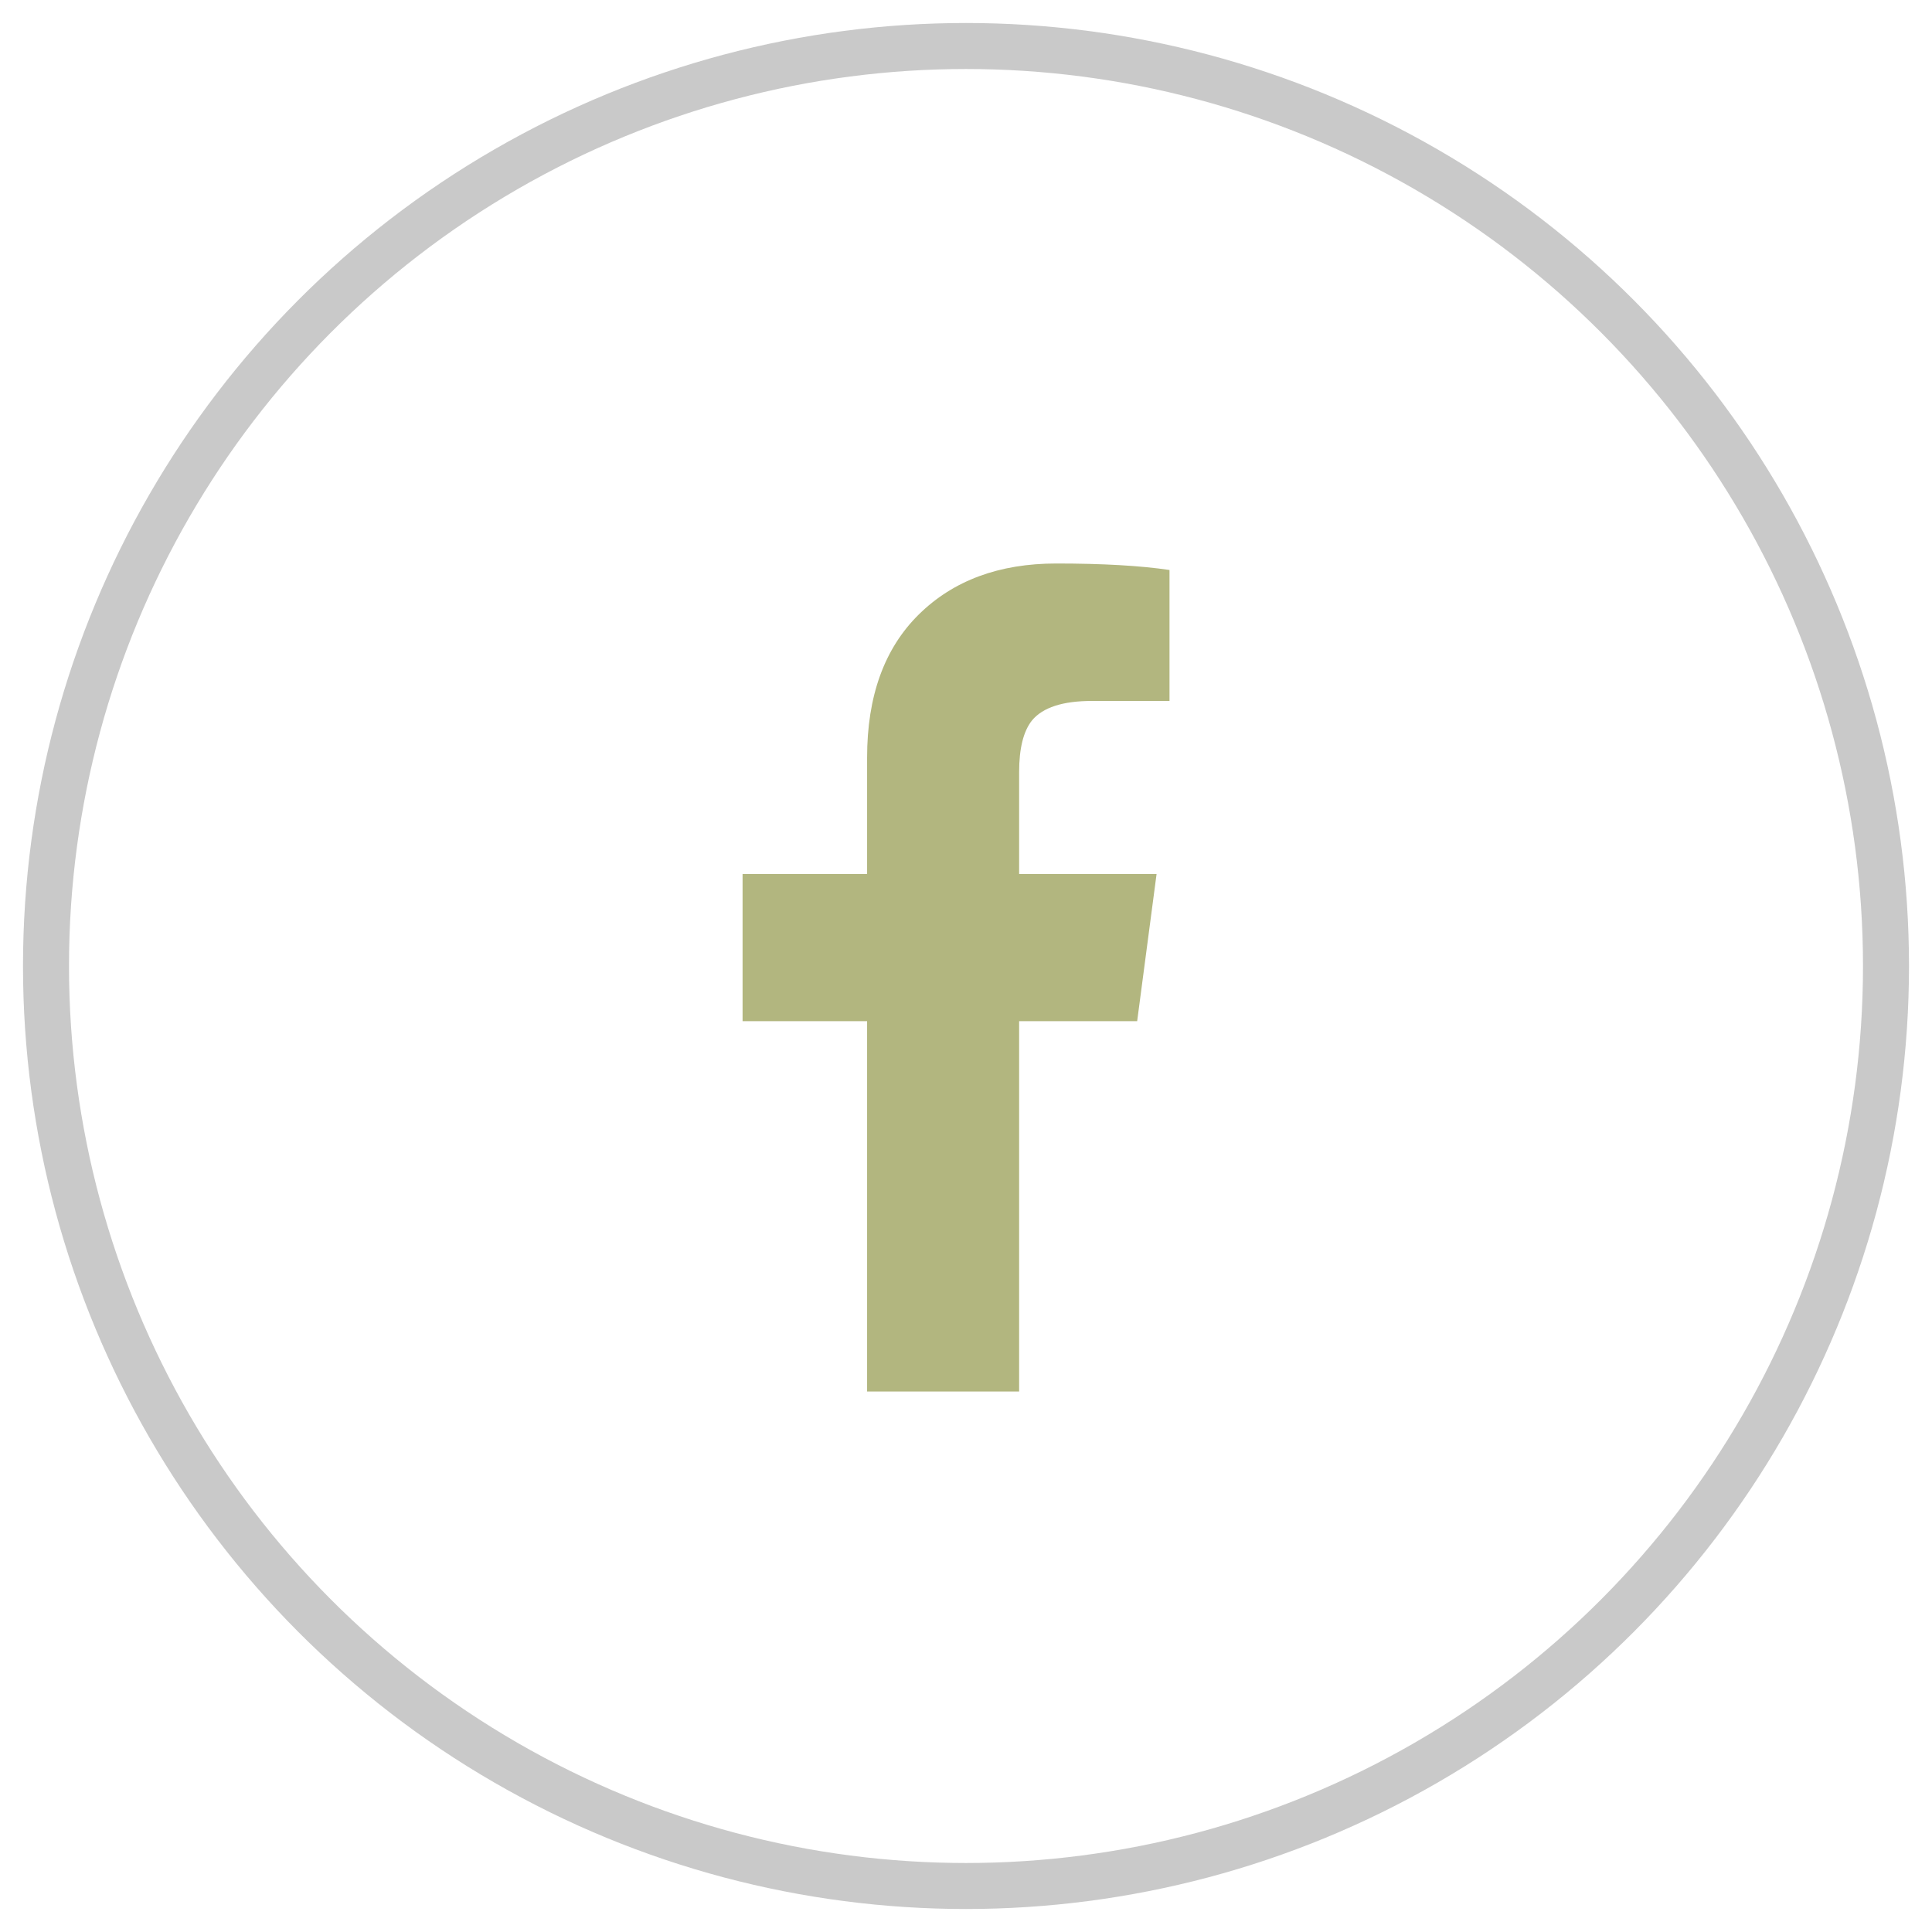
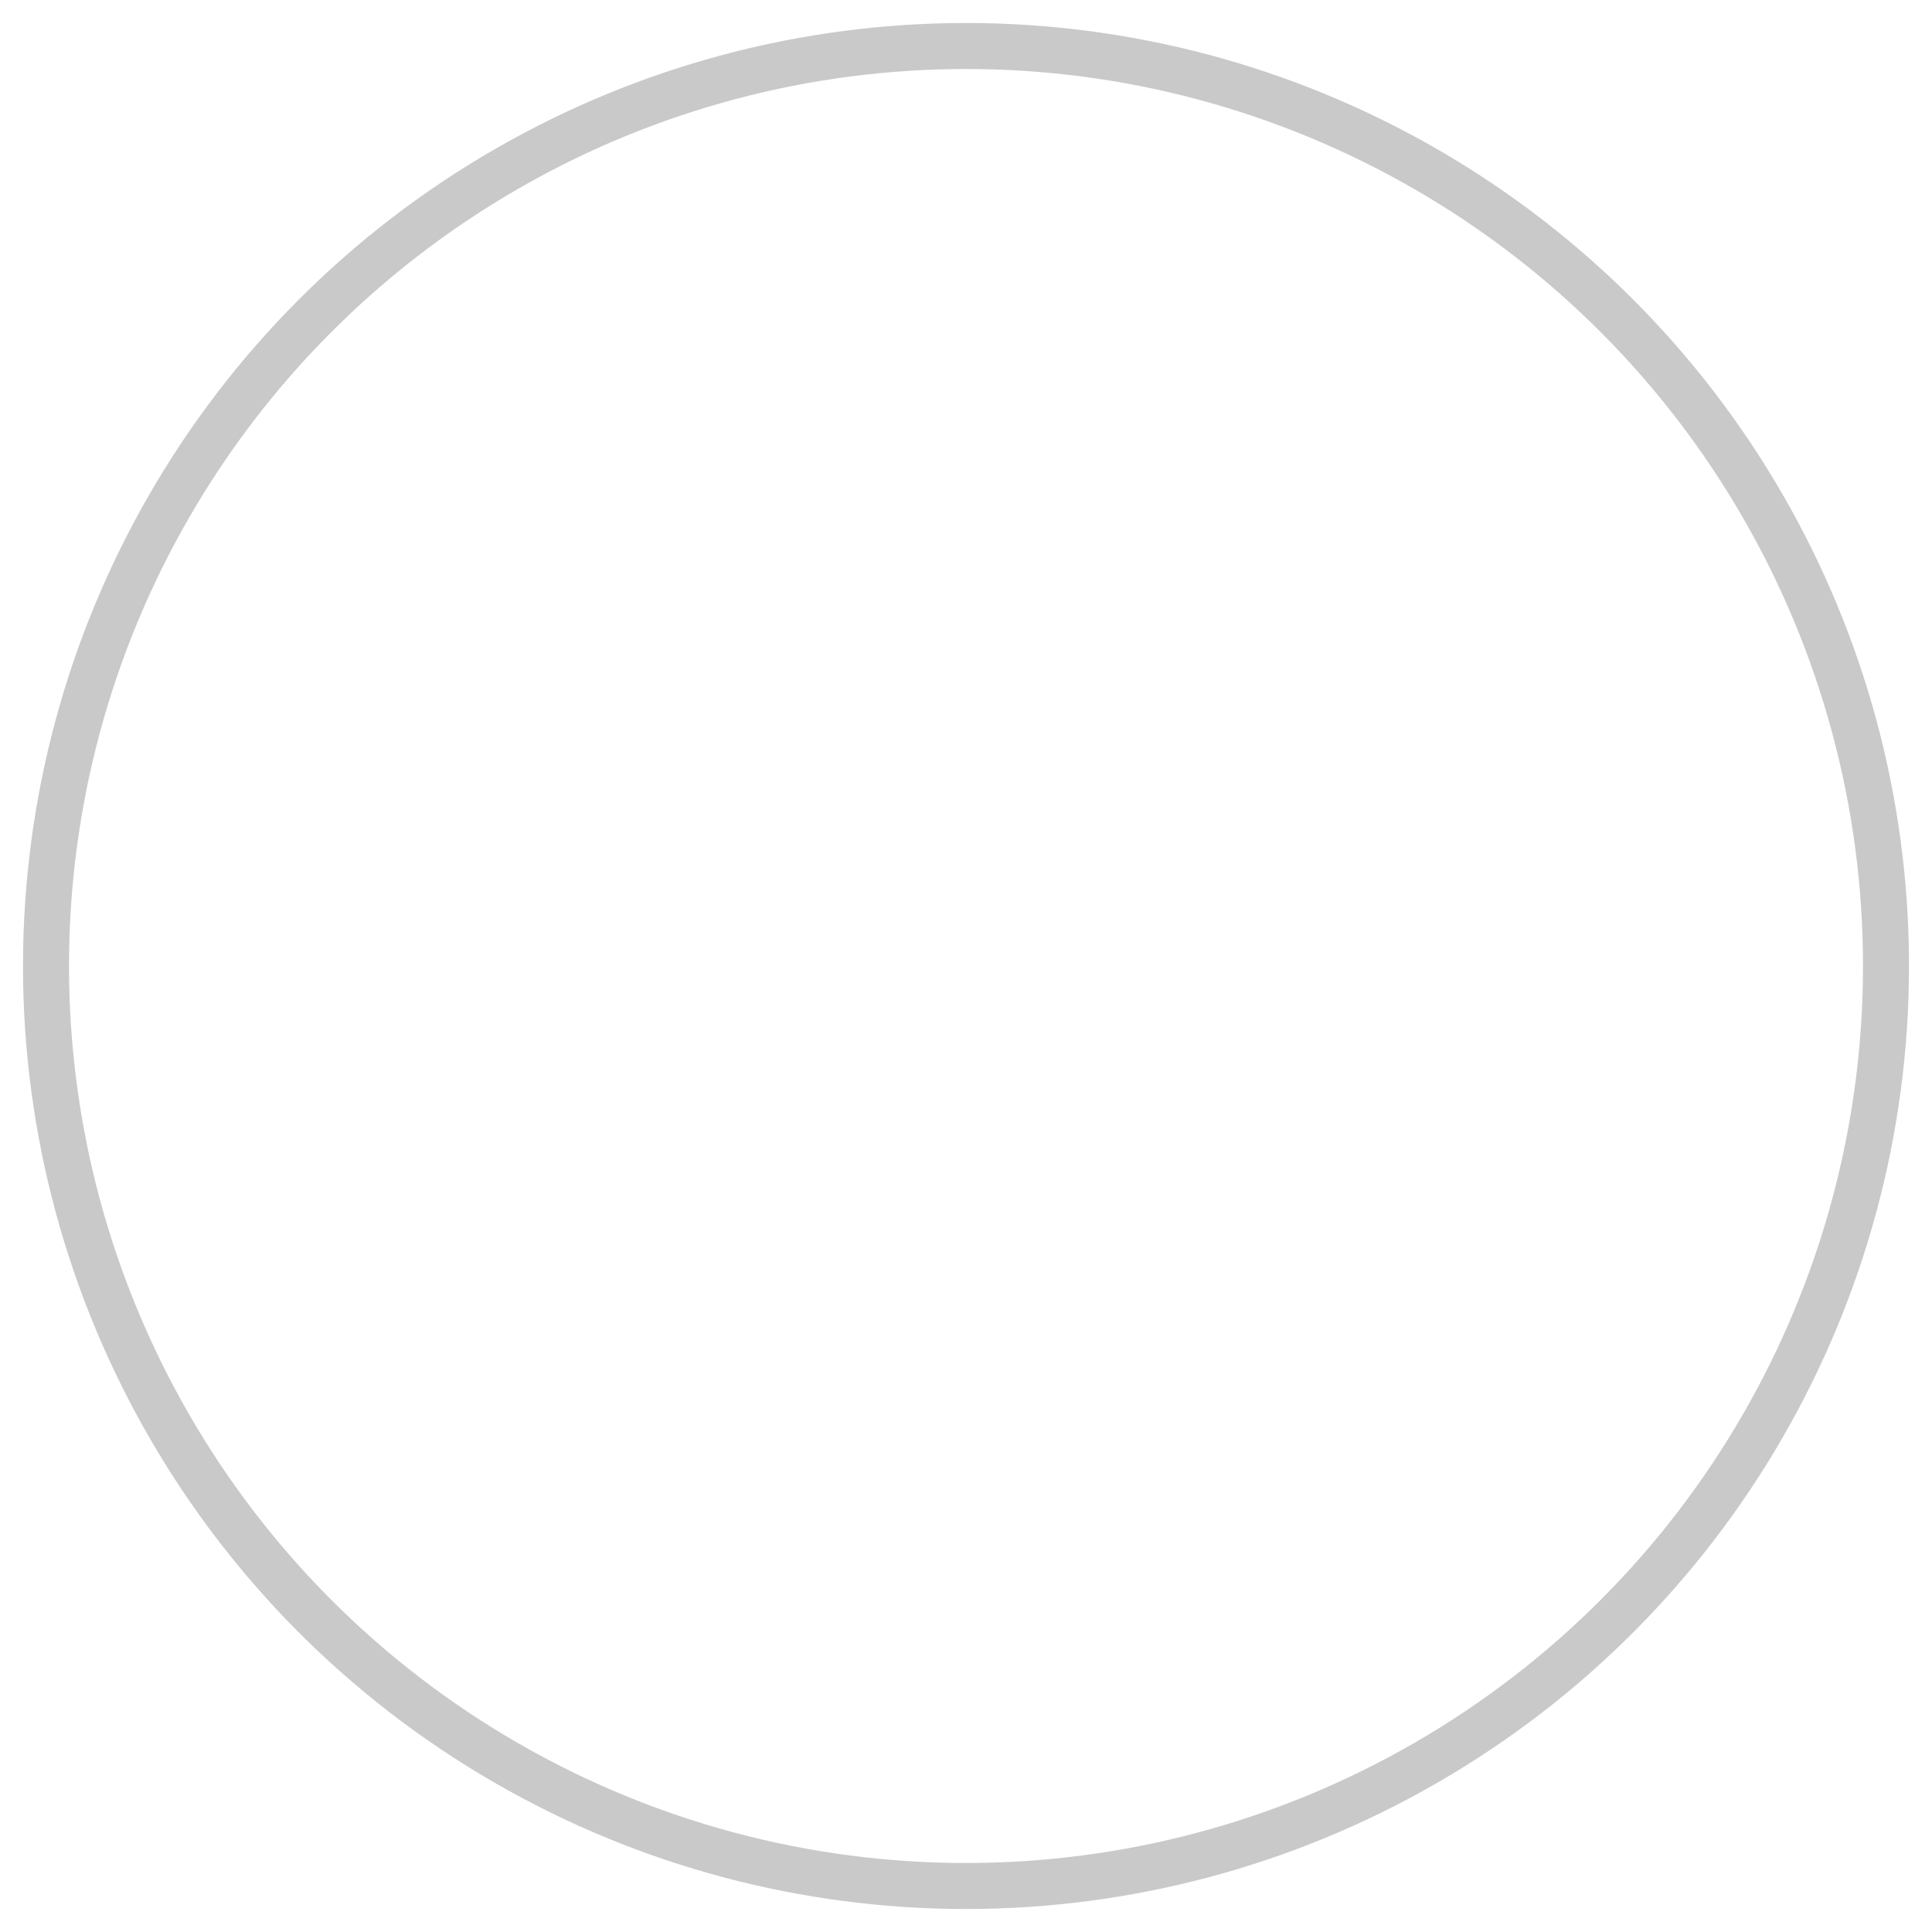
<svg xmlns="http://www.w3.org/2000/svg" width="42px" height="42px" viewBox="0 0 42 42" version="1.1">
  <title>icon-mail-facebook</title>
  <g id="Page-1" stroke="none" stroke-width="1" fill="none" fill-rule="evenodd">
    <g id="03-menu" transform="translate(-1554, -522)">
      <g id="Group-18" transform="translate(1555, 349)">
        <g id="icon-mail-facebook" transform="translate(0, 174)">
          <circle id="Oval" stroke-opacity="0.3" stroke="#4C4C4C" cx="20" cy="20" r="20" />
-           <path d="M21.155,29.25 L21.155,21.199 L23.721,21.199 L24.143,18 L21.155,18 L21.155,15.785 C21.155,15.27 21.248,14.895 21.436,14.66 C21.67,14.379 22.104,14.238 22.737,14.238 L24.424,14.238 L24.424,11.391 C23.791,11.297 22.971,11.25 21.963,11.25 C20.721,11.25 19.725,11.619 18.975,12.357 C18.225,13.096 17.85,14.133 17.85,15.469 L17.85,18 L15.143,18 L15.143,21.199 L17.85,21.199 L17.85,29.25 L21.155,29.25 Z" id="" fill="#B2B67F" fill-rule="nonzero" />
        </g>
      </g>
    </g>
  </g>
</svg>